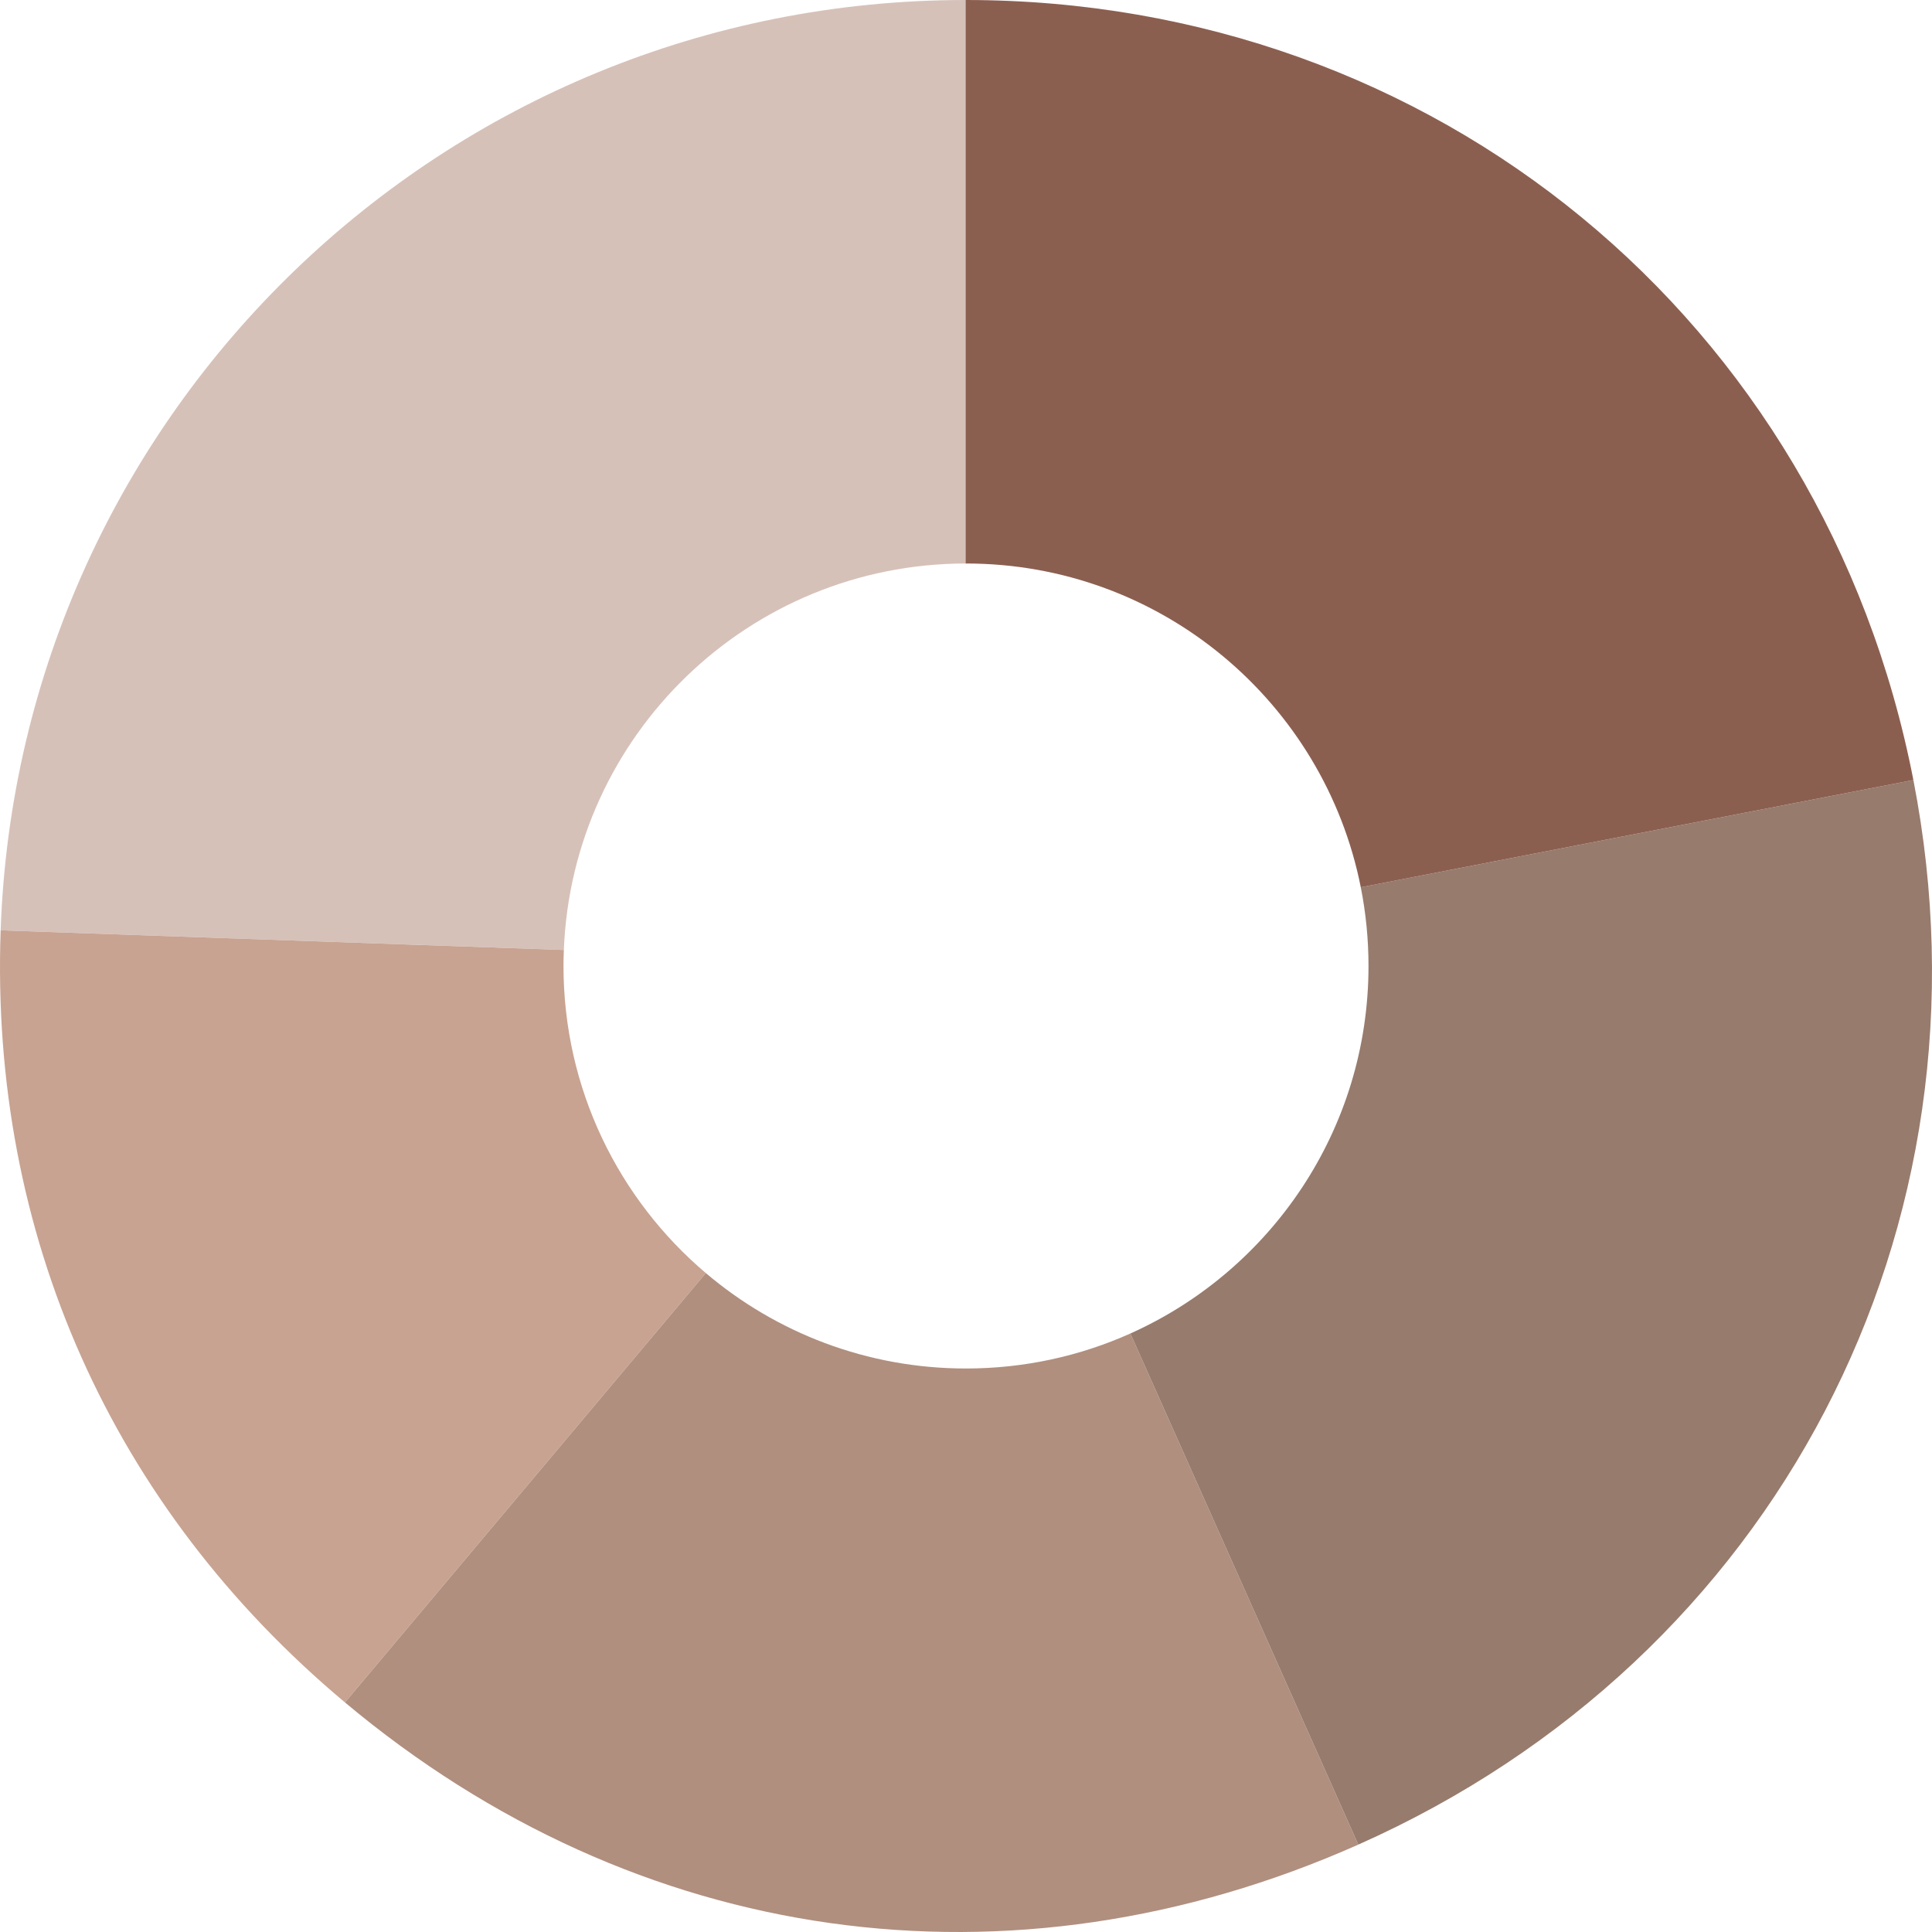
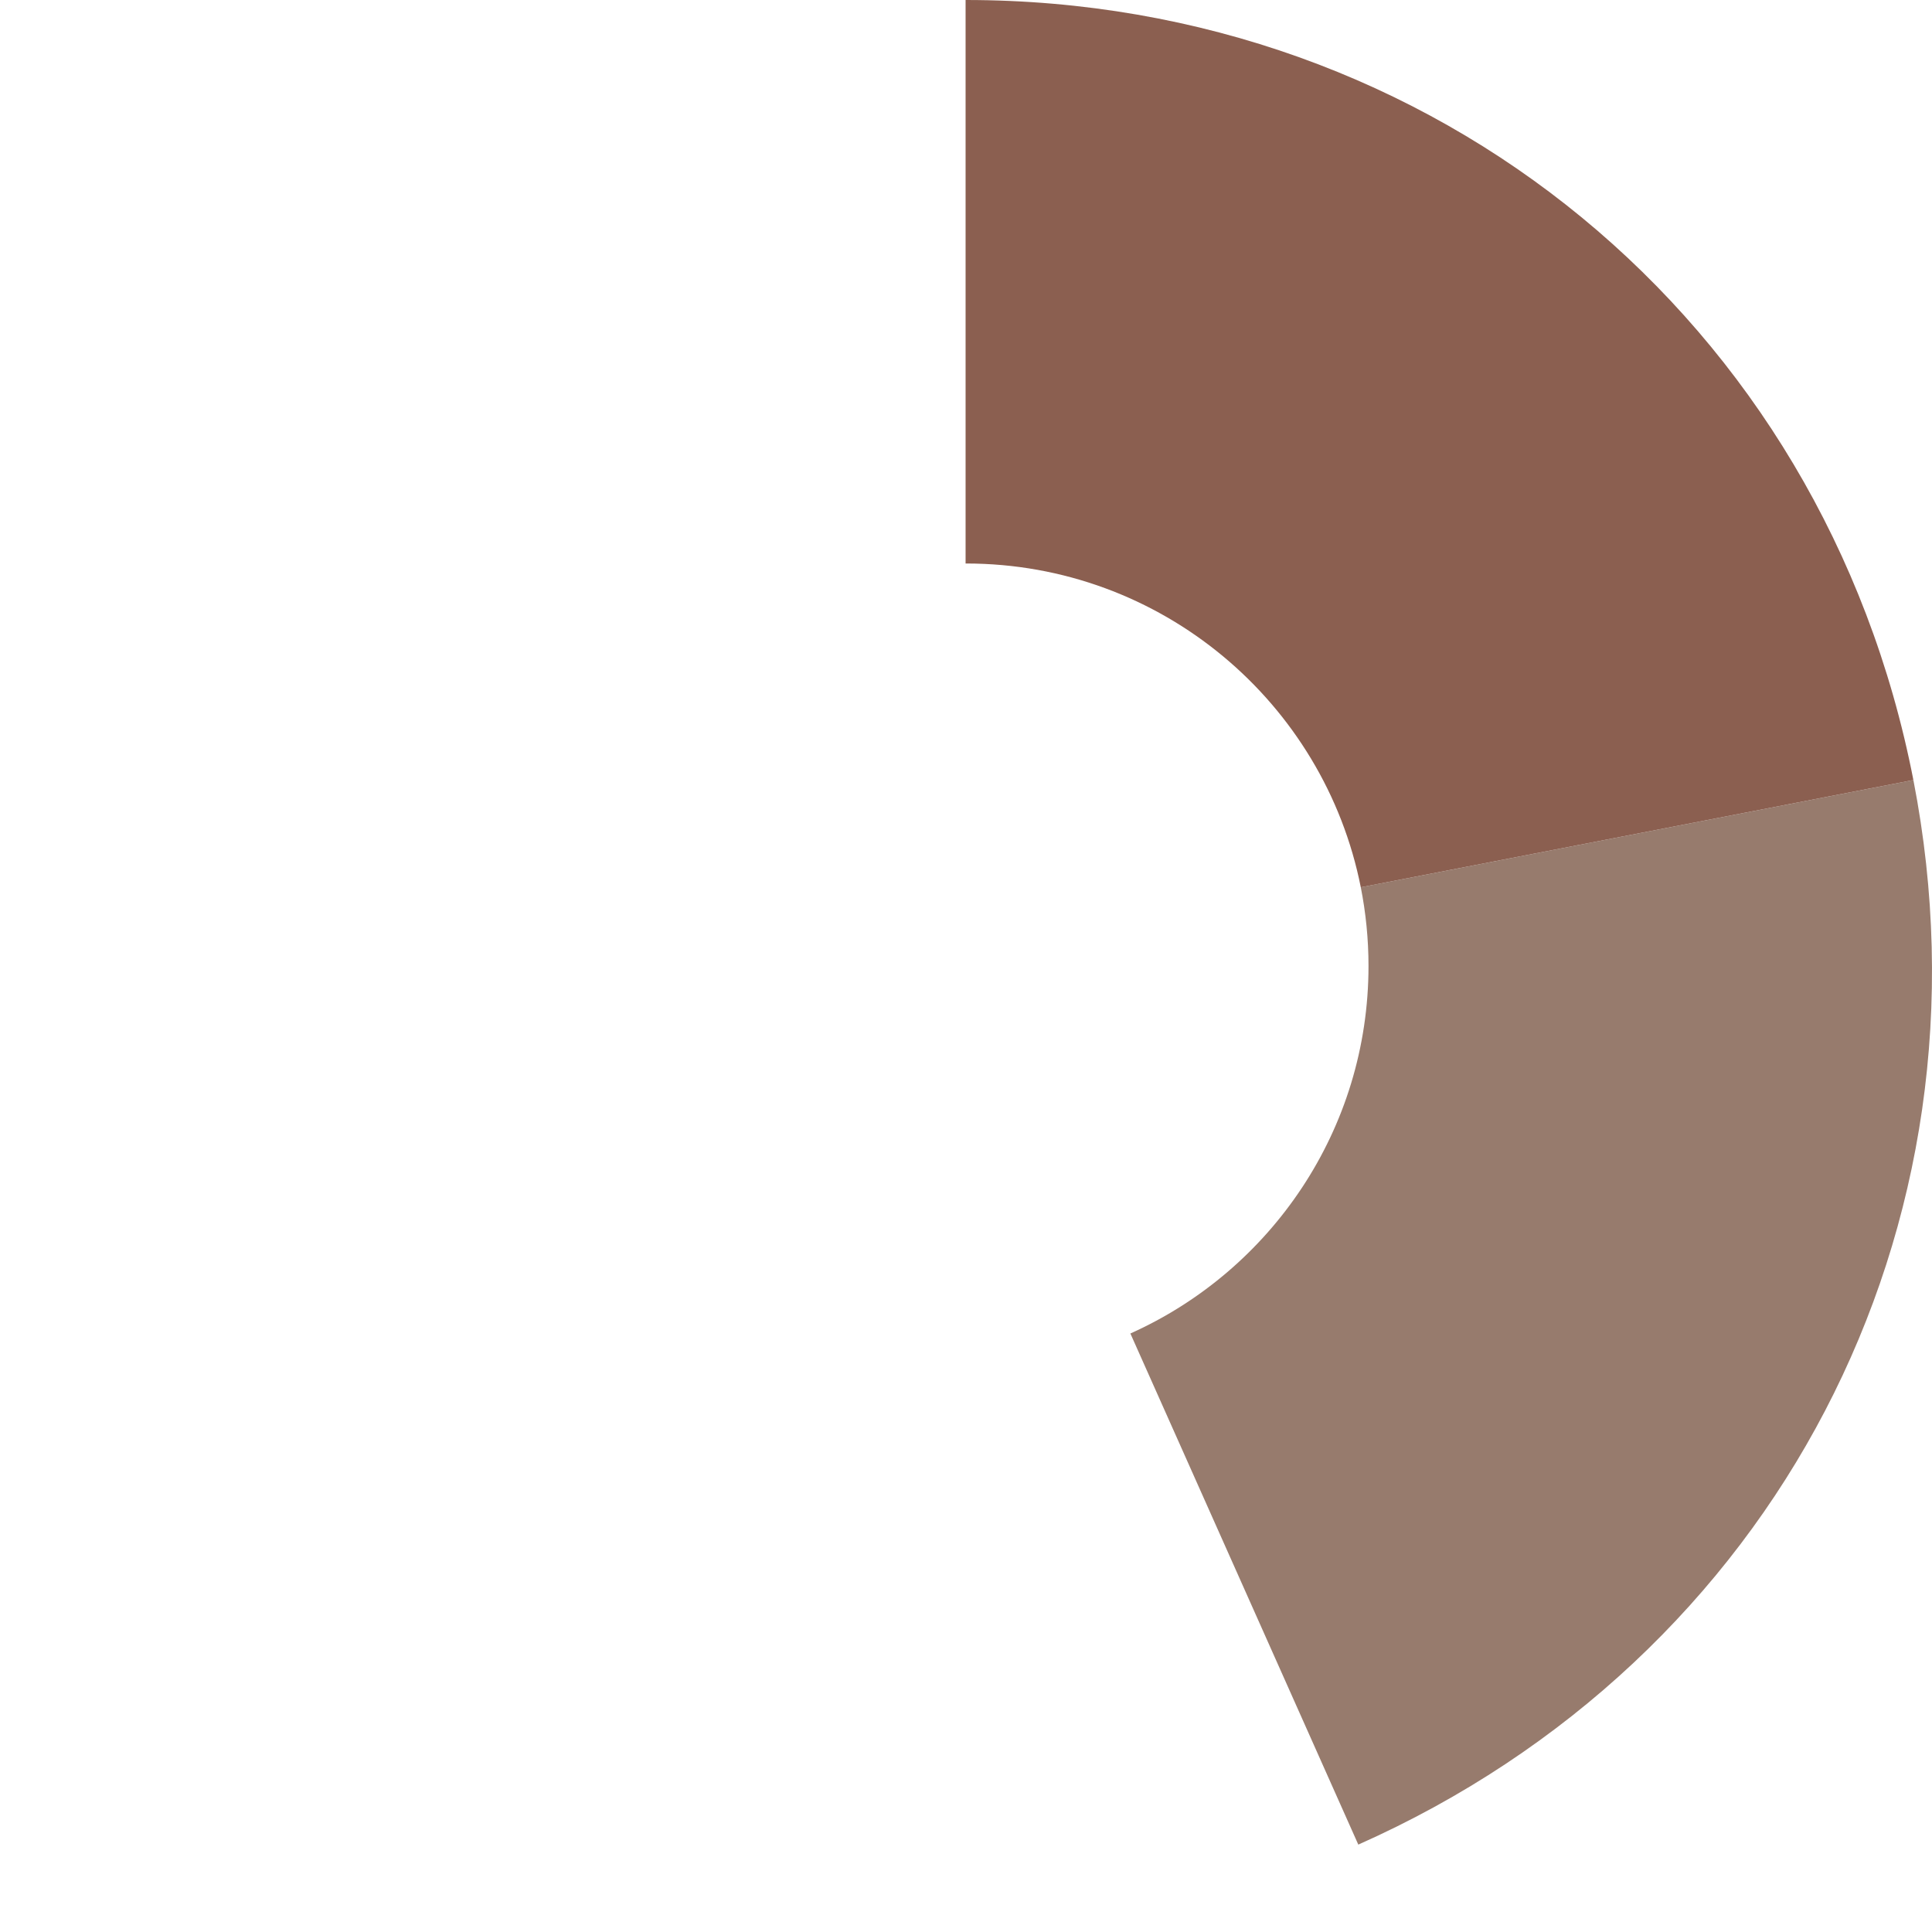
<svg xmlns="http://www.w3.org/2000/svg" version="1.1" x="0px" y="0px" width="600px" height="600px" viewBox="0 0 600 600" enable-background="new 0 0 600 600" xml:space="preserve">
  <defs>
</defs>
-   <path fill="#D6C1B9" d="M299.872,175.001V0C138.242,0,5.84,127.651,0.199,288.923l174.908,6.098  C177.721,228.337,232.564,175.069,299.872,175.001z" />
-   <path fill="#C8A391" d="M175,300c0-1.668,0.042-3.327,0.107-4.979L0.199,288.923c-3.3,94.352,34.492,179.096,106.93,239.781  l112.067-133.341C192.163,372.434,175,338.224,175,300z" />
-   <path fill="#B08F7F" d="M300,425c-30.812,0-59.014-11.154-80.804-29.637L107.129,528.704  c90.579,75.882,206.686,92.172,314.705,44.157L351.049,414.13C335.461,421.112,318.186,425,300,425z" />
  <path fill="#977B6D" d="M594.219,242.248l-171.615,33.305C424.171,283.46,425,291.633,425,300c0,50.85-30.366,94.604-73.951,114.129  l70.785,158.731C551.487,515.229,621.298,381.341,594.219,242.248z" />
  <path fill="#8B5F50" d="M300,175c60.668,0,111.234,43.223,122.604,100.553l171.615-33.305C566.411,99.424,445.604,0,299.872,0  v175.001C299.915,175.001,299.957,175,300,175z" />
</svg>